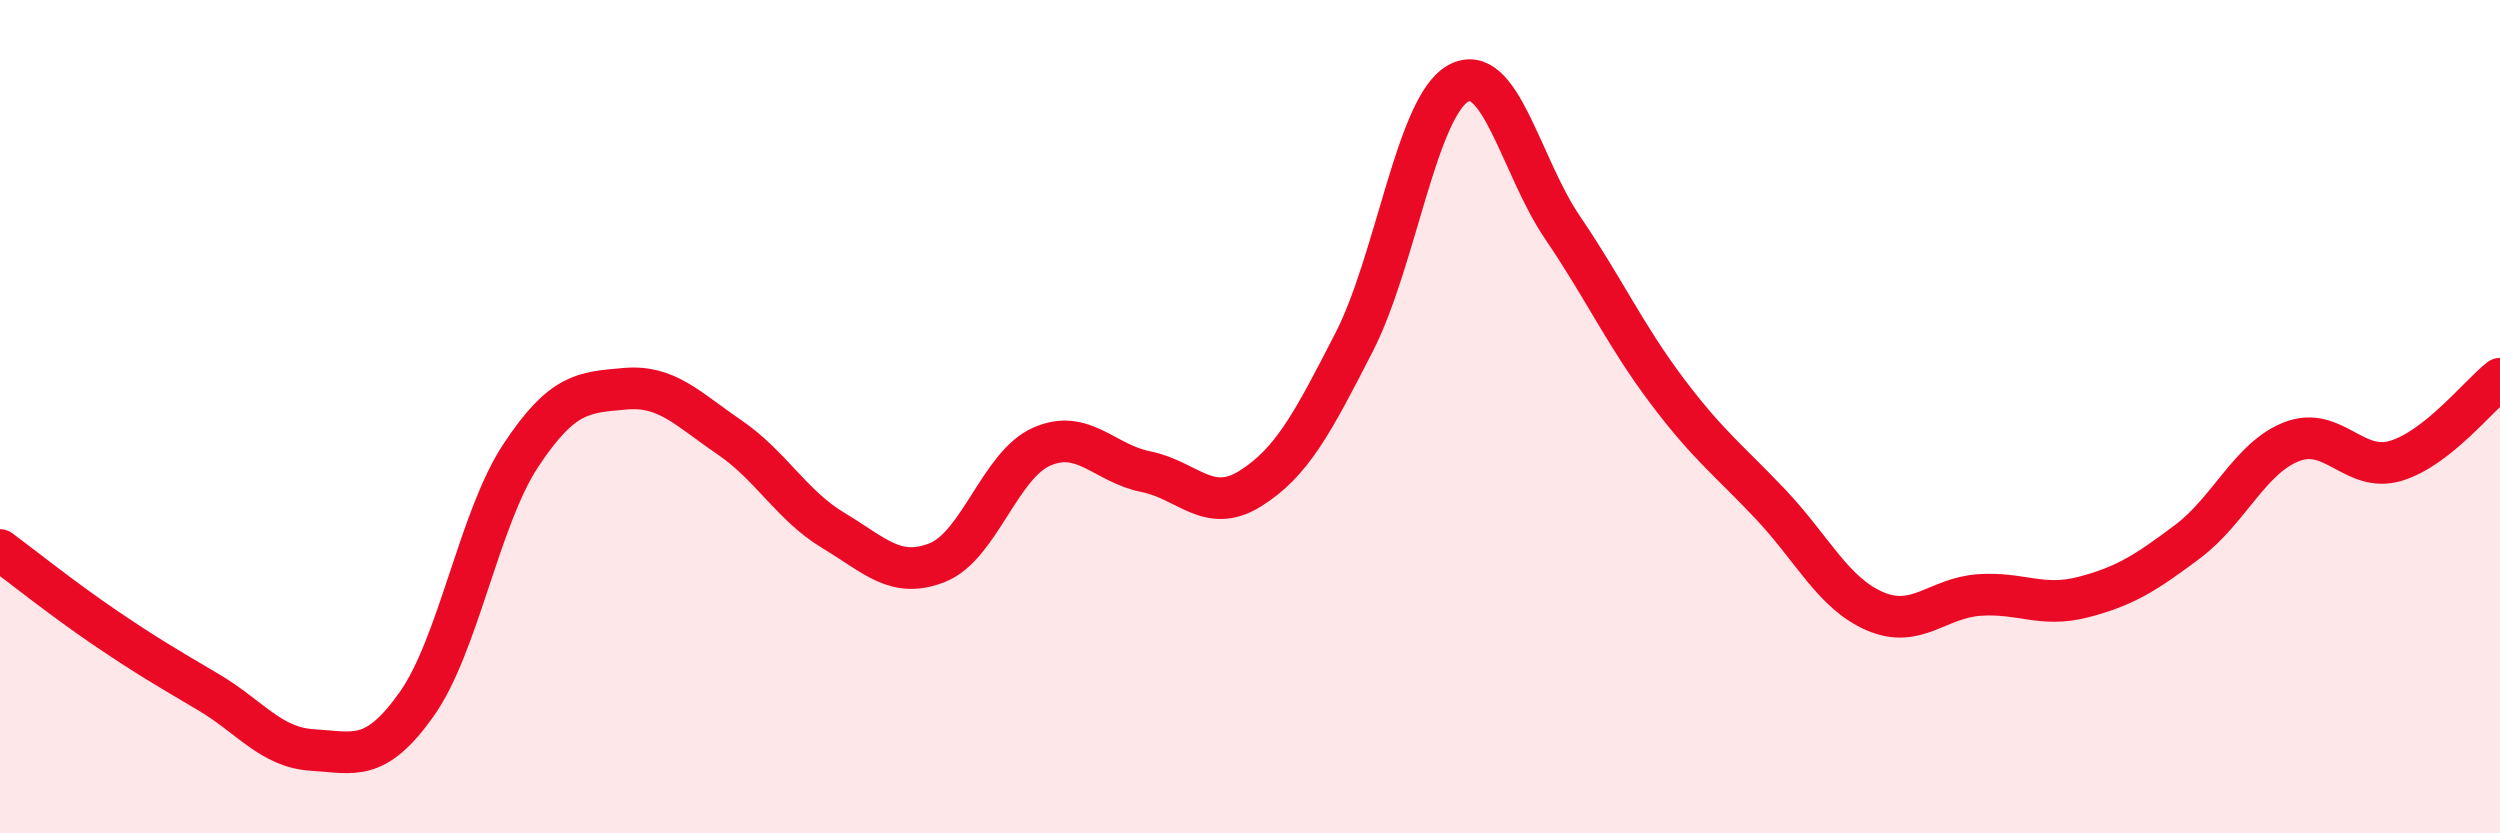
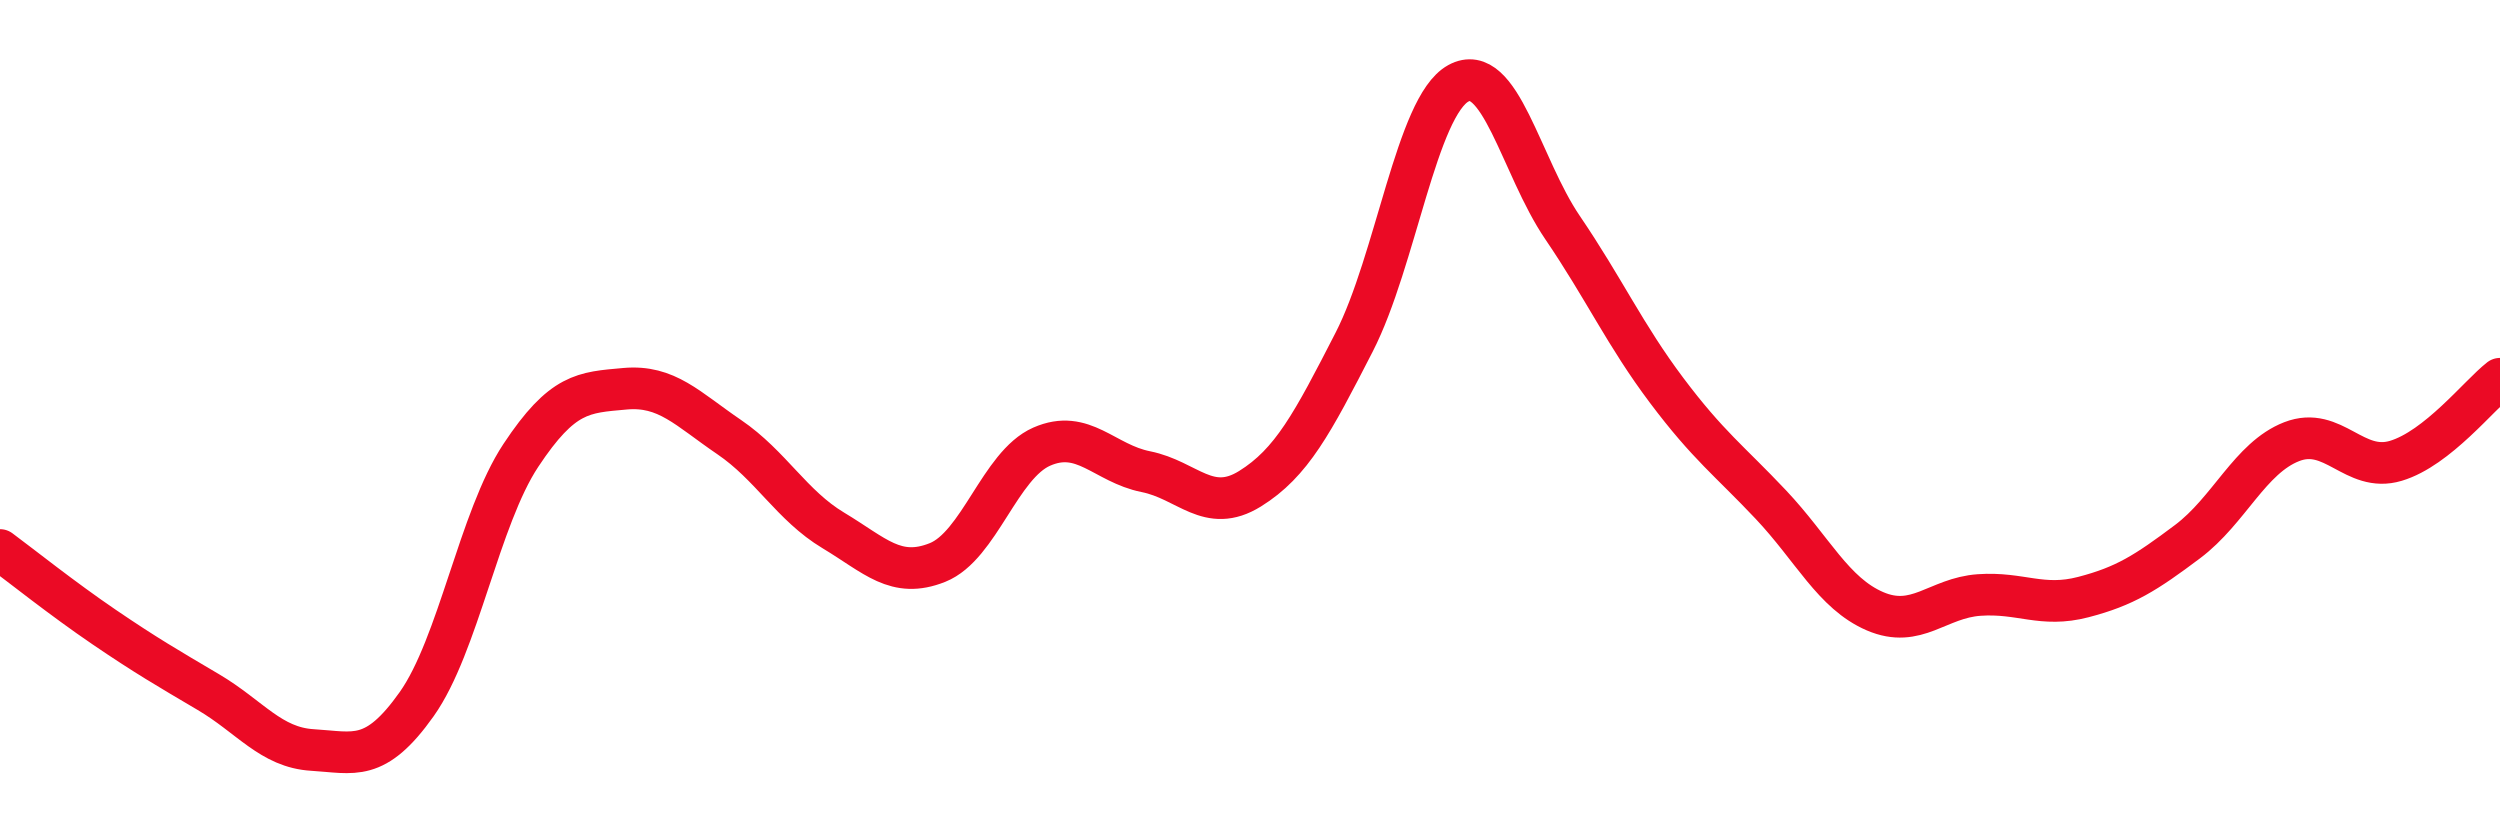
<svg xmlns="http://www.w3.org/2000/svg" width="60" height="20" viewBox="0 0 60 20">
-   <path d="M 0,13.2 C 0.5,13.57 1.5,14.37 2.5,15.05 C 3.5,15.73 4,16.02 5,16.61 C 6,17.2 6.5,17.94 7.5,18 C 8.5,18.06 9,18.31 10,16.9 C 11,15.49 11.5,12.44 12.5,10.93 C 13.5,9.42 14,9.42 15,9.33 C 16,9.24 16.5,9.81 17.5,10.49 C 18.5,11.17 19,12.13 20,12.73 C 21,13.33 21.5,13.9 22.5,13.5 C 23.5,13.1 24,11.16 25,10.72 C 26,10.28 26.5,11.12 27.5,11.32 C 28.5,11.52 29,12.35 30,11.73 C 31,11.11 31.5,10.16 32.5,8.21 C 33.5,6.26 34,2.55 35,2 C 36,1.45 36.5,3.99 37.5,5.46 C 38.5,6.93 39,8.04 40,9.37 C 41,10.7 41.5,11.05 42.5,12.11 C 43.5,13.17 44,14.24 45,14.67 C 46,15.1 46.5,14.35 47.5,14.28 C 48.5,14.21 49,14.59 50,14.33 C 51,14.07 51.5,13.75 52.5,13 C 53.5,12.25 54,10.99 55,10.6 C 56,10.21 56.5,11.36 57.5,11.06 C 58.5,10.76 59.5,9.48 60,9.09L60 20L0 20Z" fill="#EB0A25" opacity="0.1" stroke-linecap="round" stroke-linejoin="round" />
  <path d="M 0,13.2 C 0.5,13.57 1.5,14.37 2.5,15.05 C 3.5,15.73 4,16.02 5,16.61 C 6,17.2 6.5,17.94 7.5,18 C 8.5,18.06 9,18.31 10,16.9 C 11,15.49 11.5,12.44 12.5,10.93 C 13.5,9.42 14,9.42 15,9.33 C 16,9.24 16.5,9.81 17.5,10.49 C 18.5,11.17 19,12.13 20,12.73 C 21,13.33 21.5,13.9 22.5,13.5 C 23.5,13.1 24,11.16 25,10.72 C 26,10.28 26.5,11.12 27.5,11.32 C 28.5,11.52 29,12.35 30,11.73 C 31,11.11 31.5,10.16 32.5,8.21 C 33.5,6.26 34,2.55 35,2 C 36,1.45 36.5,3.99 37.5,5.46 C 38.5,6.93 39,8.04 40,9.37 C 41,10.7 41.5,11.05 42.5,12.11 C 43.5,13.17 44,14.24 45,14.67 C 46,15.1 46.5,14.35 47.5,14.28 C 48.5,14.21 49,14.59 50,14.33 C 51,14.07 51.5,13.75 52.5,13 C 53.5,12.25 54,10.99 55,10.6 C 56,10.21 56.5,11.36 57.5,11.06 C 58.5,10.76 59.5,9.48 60,9.09" stroke="#EB0A25" stroke-width="1" fill="none" stroke-linecap="round" stroke-linejoin="round" />
</svg>